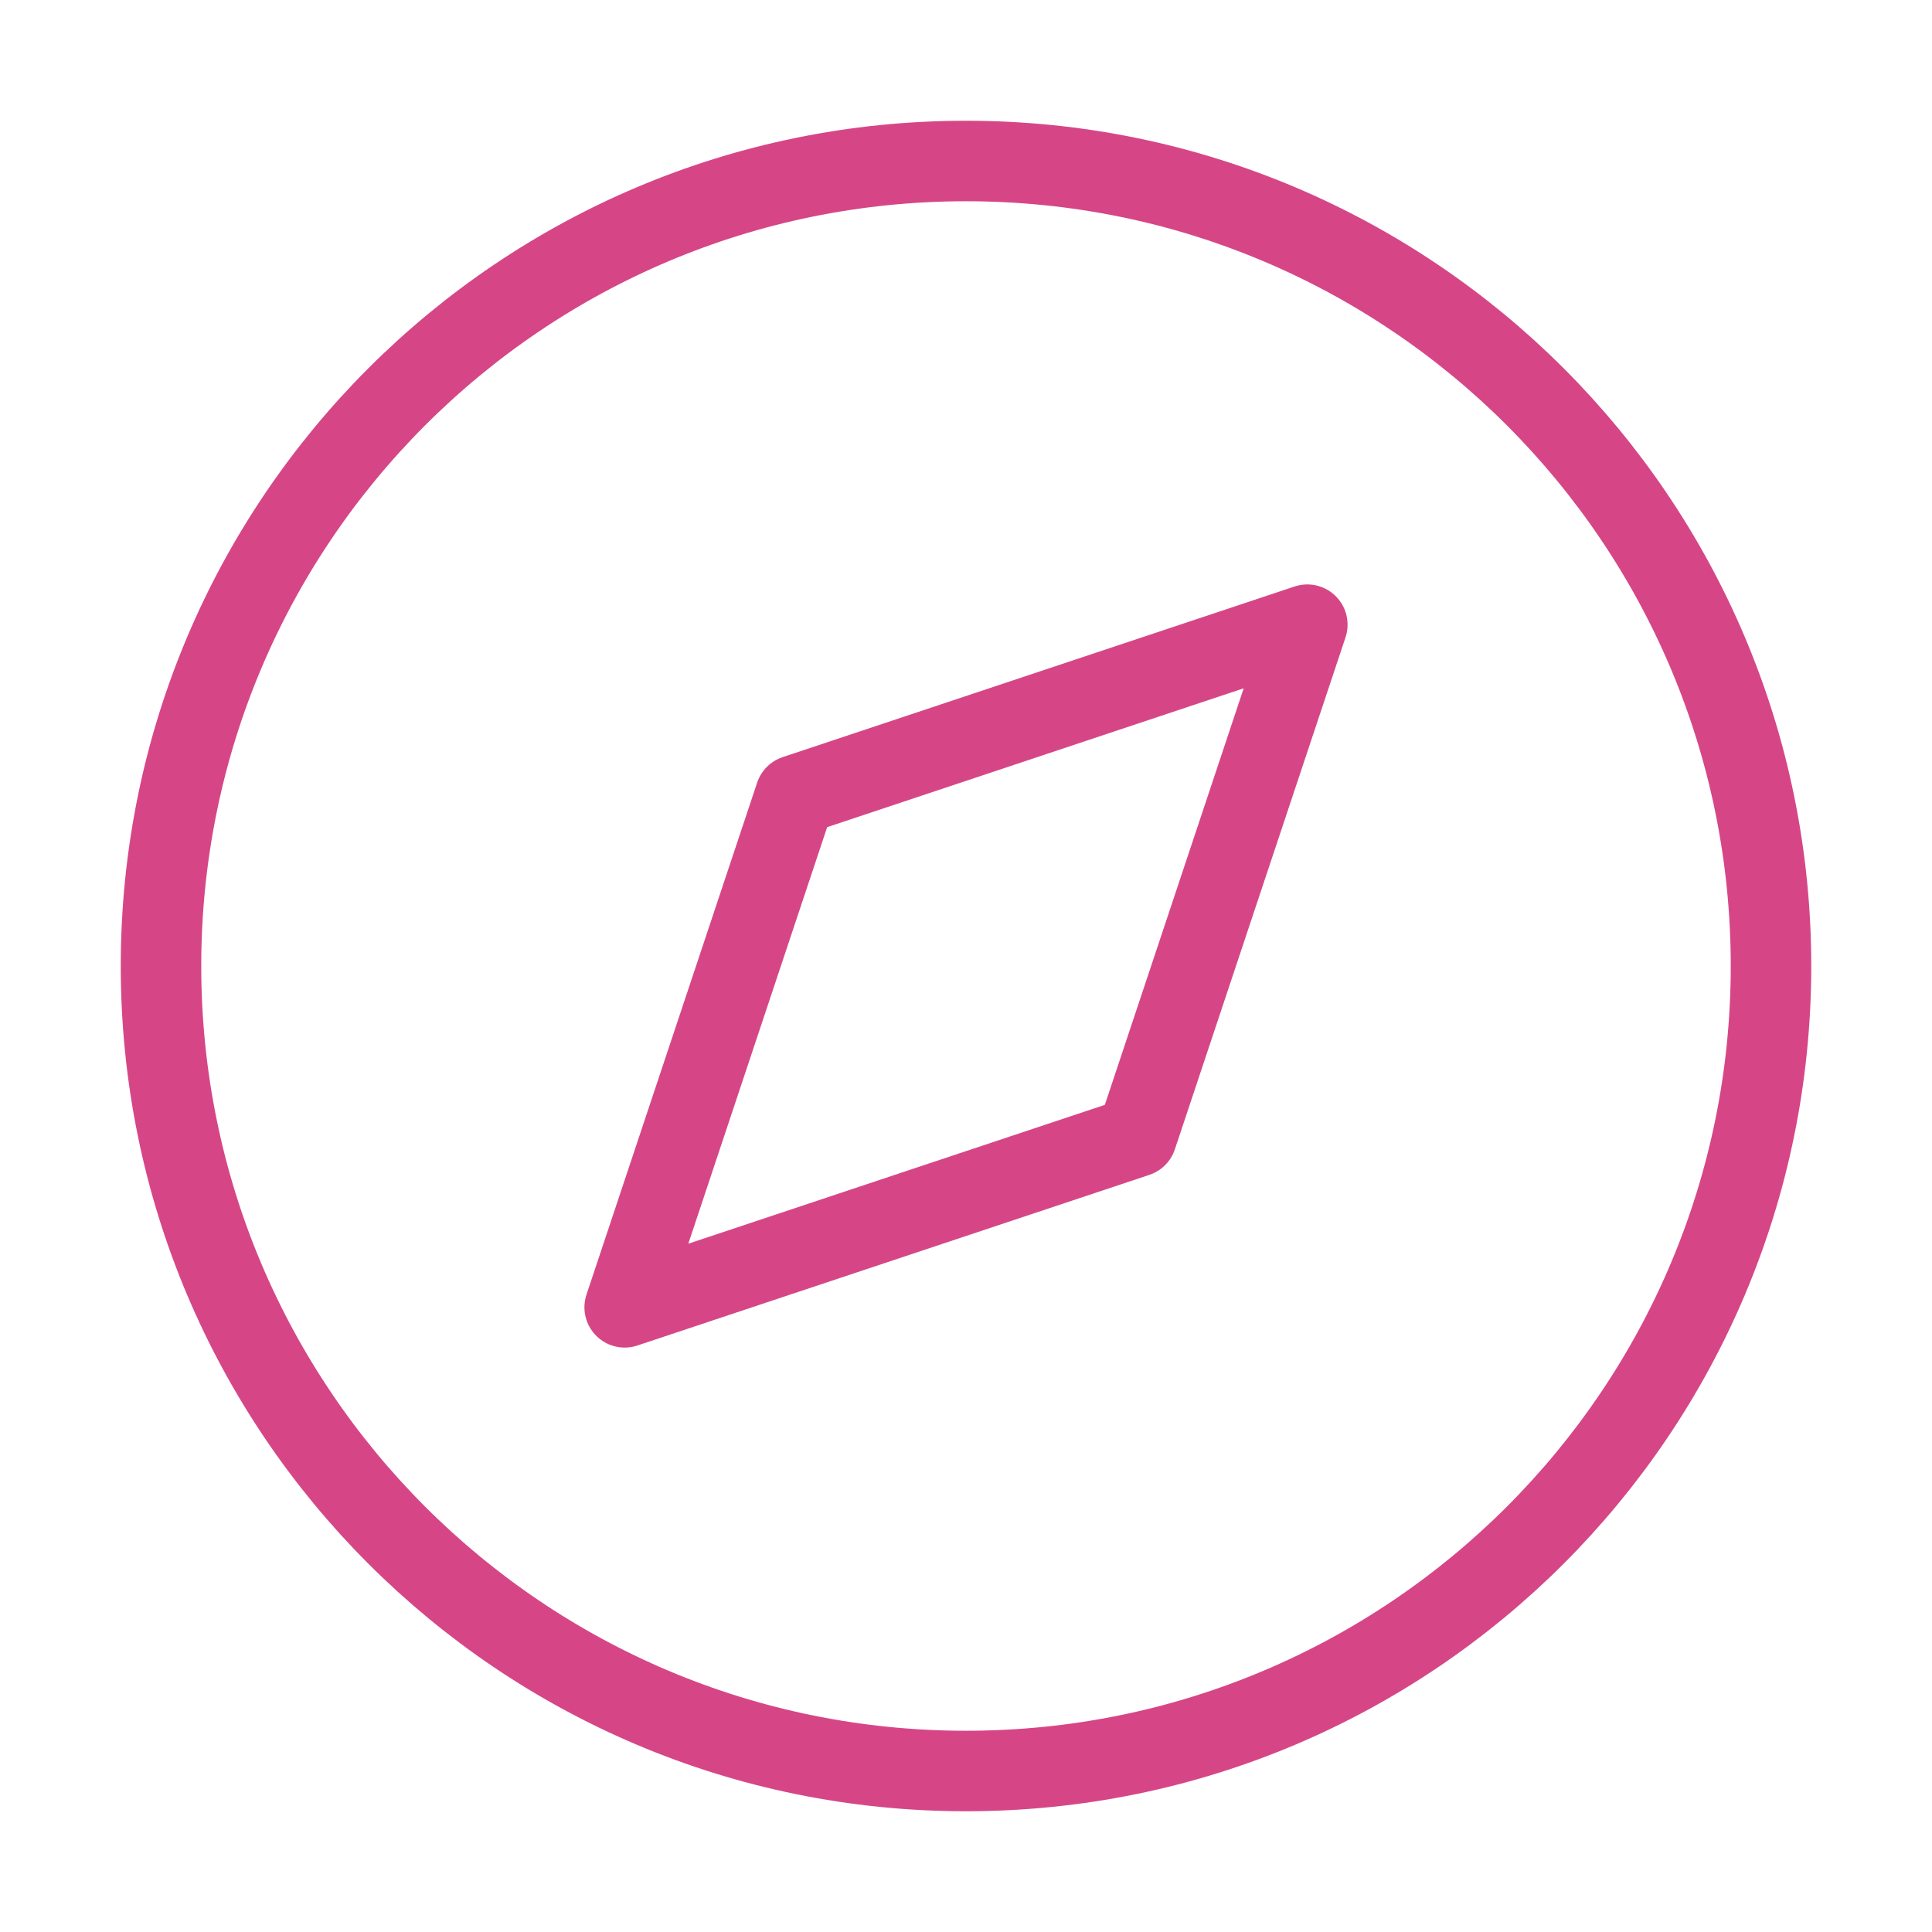
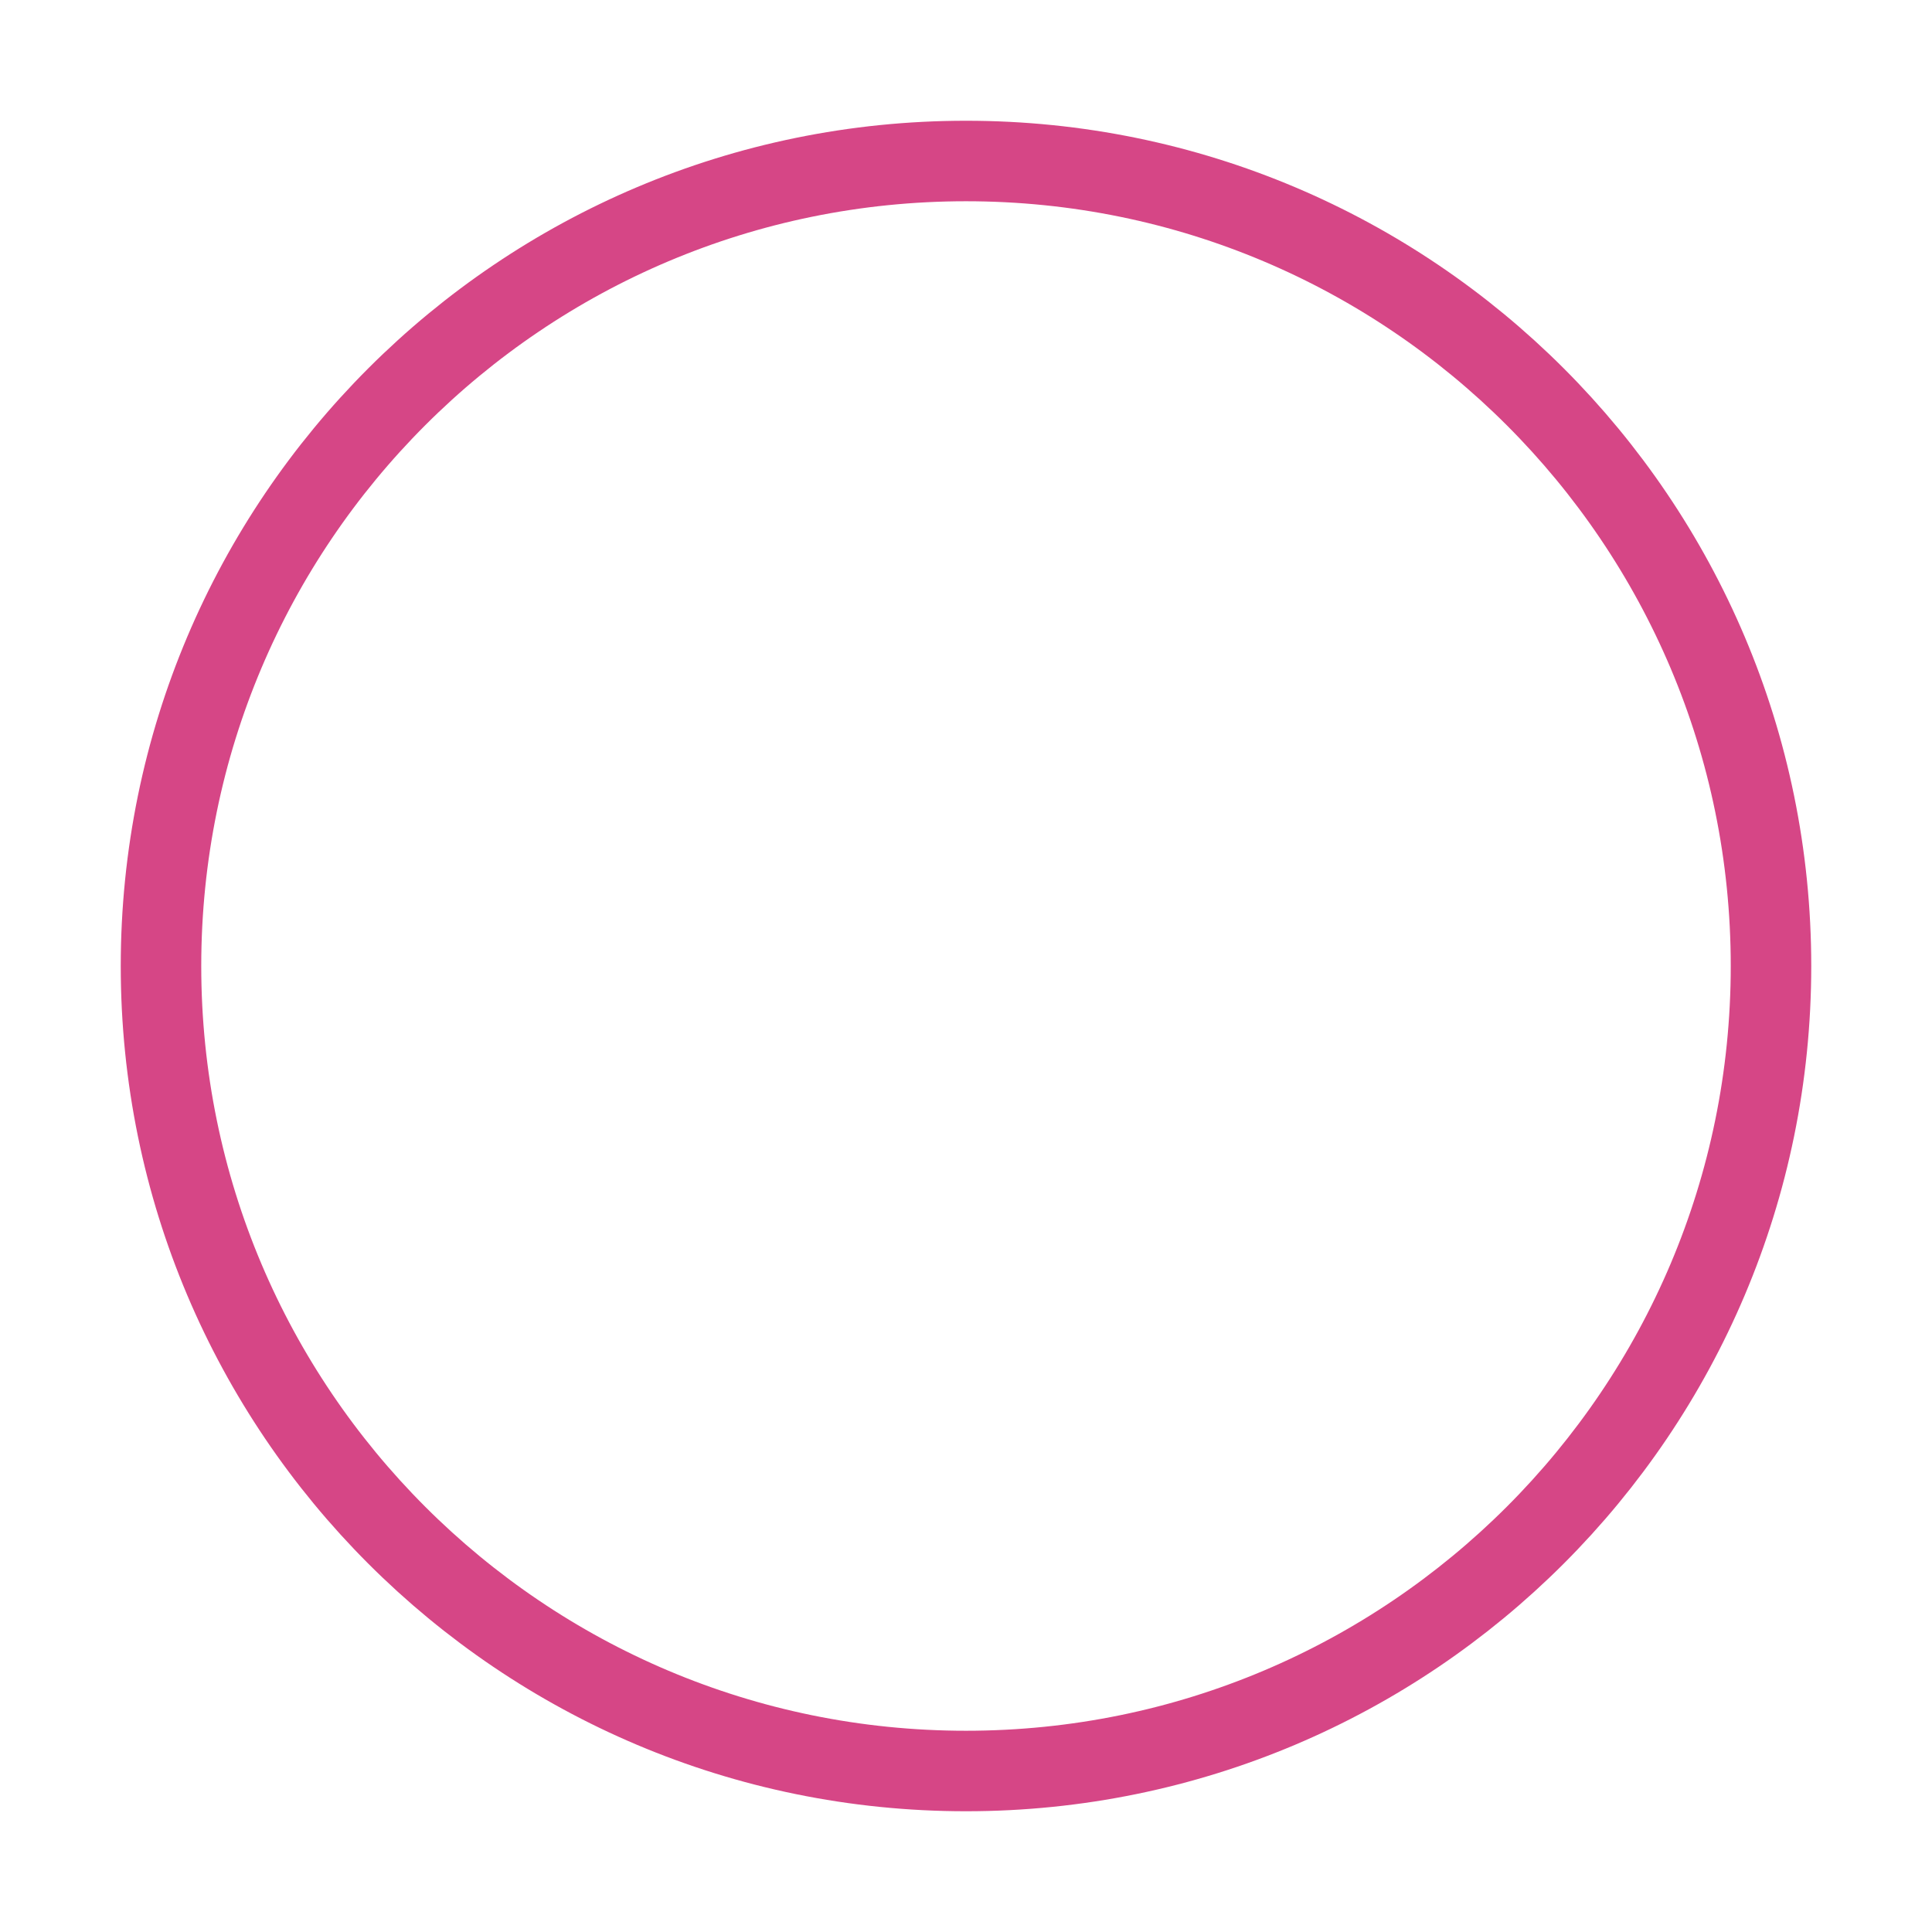
<svg xmlns="http://www.w3.org/2000/svg" width="24" height="24" viewBox="0 0 24 24" fill="none">
  <path d="M12 22C17.523 22 22 17.523 22 12C22 6.477 17.523 2 12 2C6.477 2 2 6.477 2 12C2 17.523 6.477 22 12 22Z" stroke="#D64686" stroke-linecap="round" stroke-linejoin="round" />
-   <path d="M16.24 7.76L14.12 14.12L7.76 16.24L9.88 9.88L16.24 7.76Z" stroke="#D64686" stroke-linecap="round" stroke-linejoin="round" />
</svg>